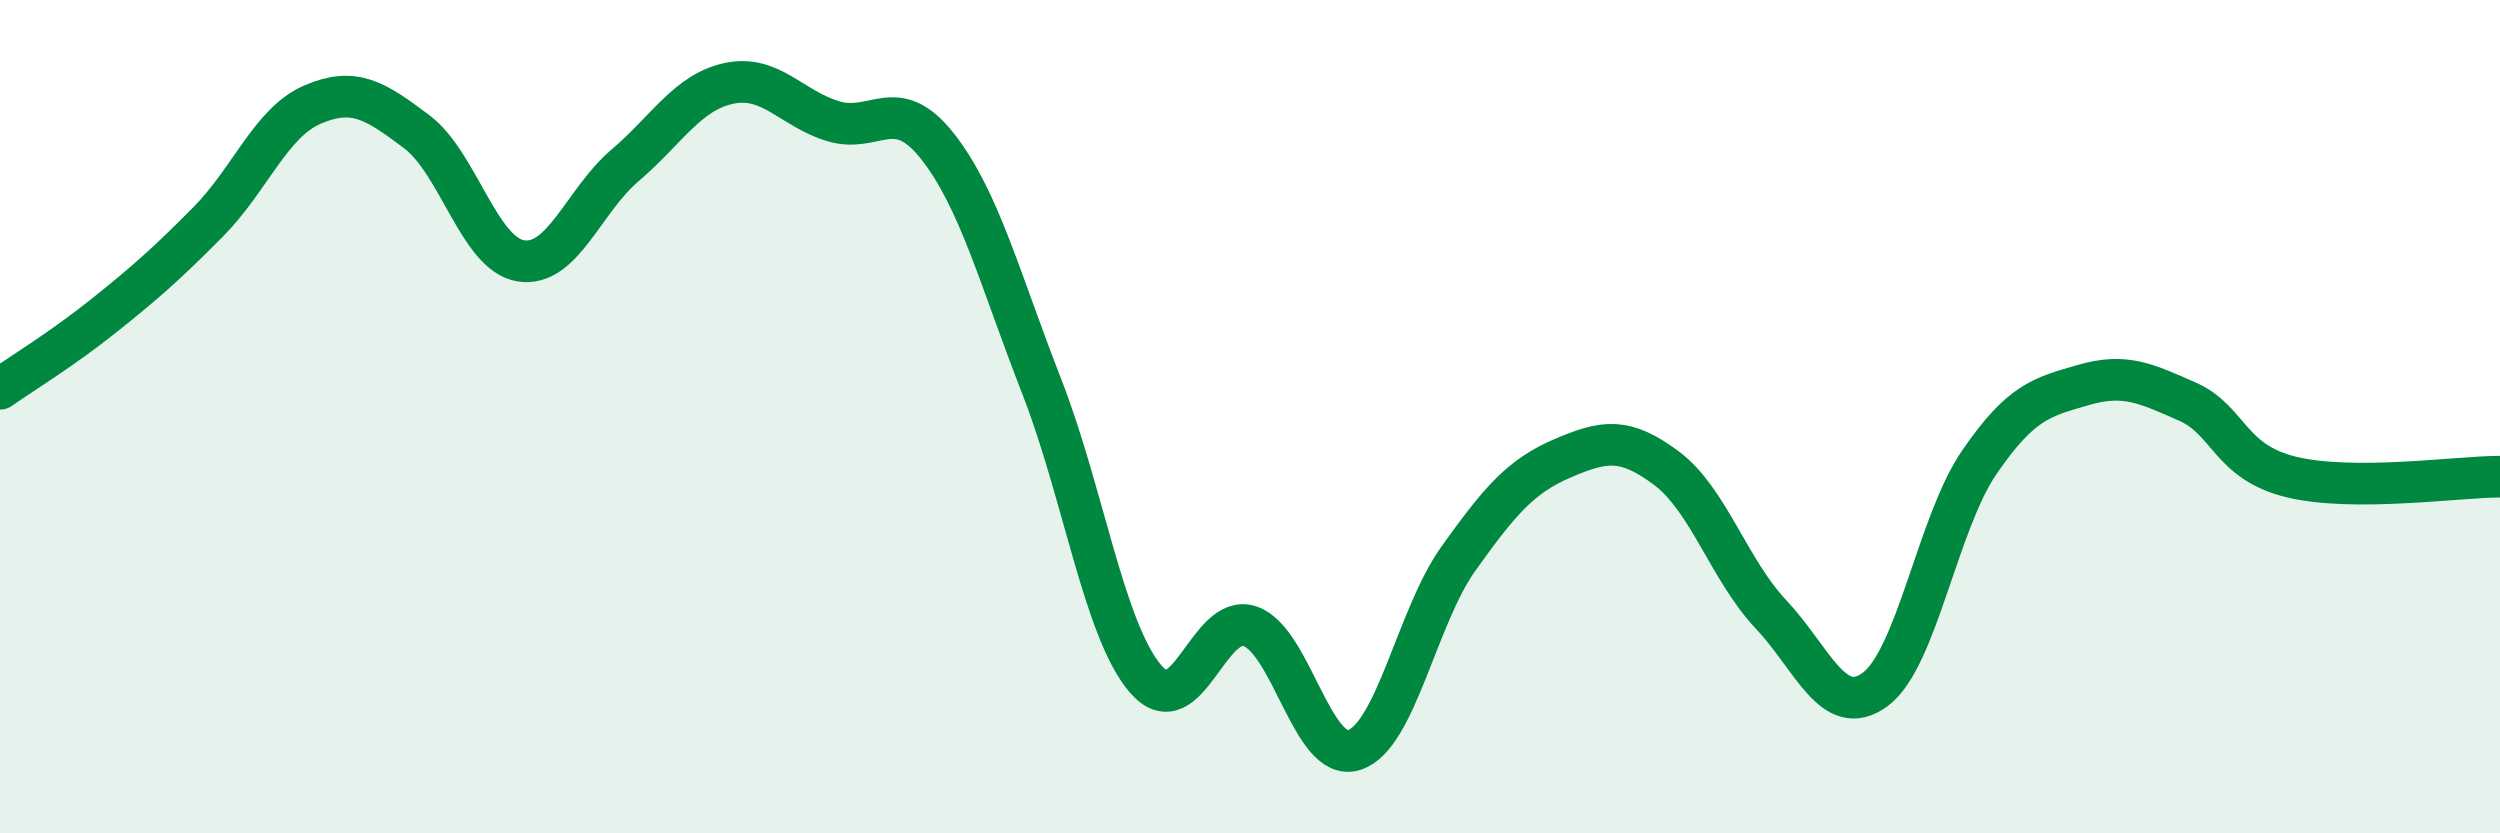
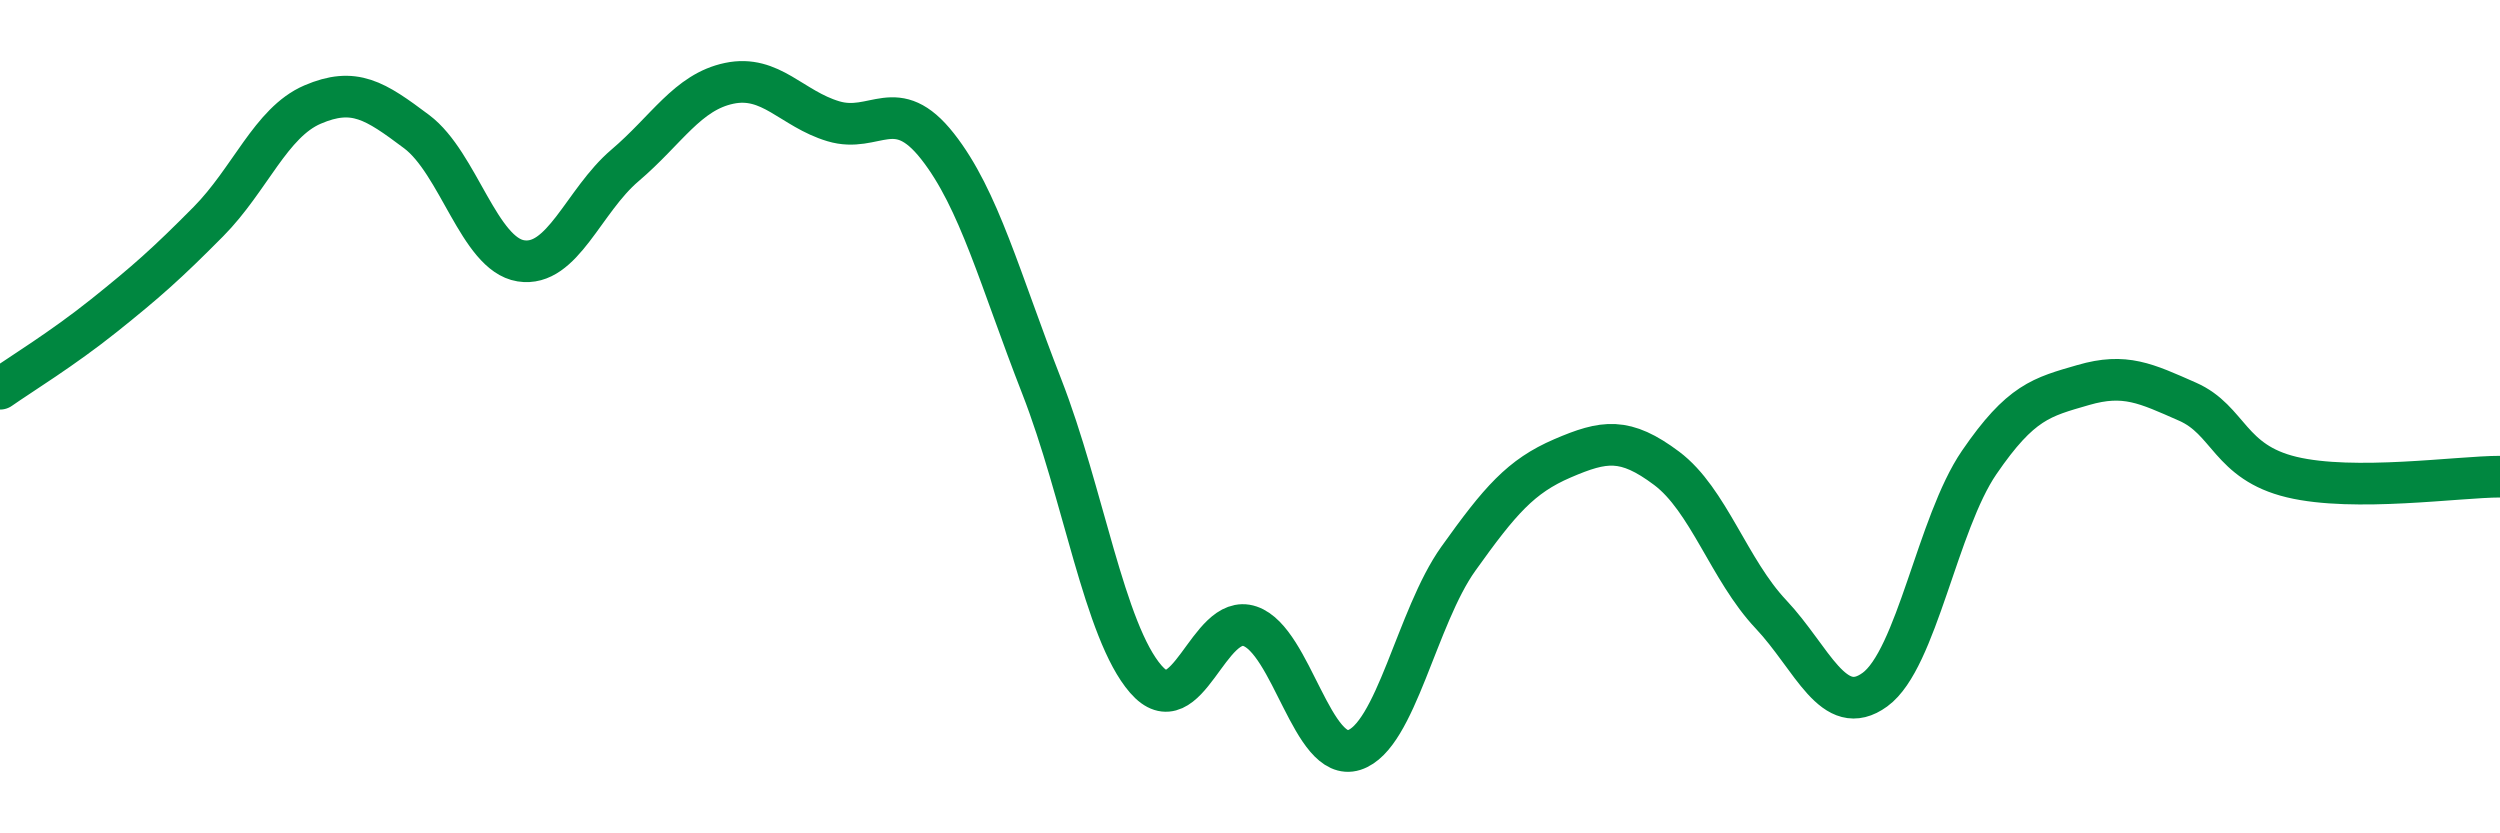
<svg xmlns="http://www.w3.org/2000/svg" width="60" height="20" viewBox="0 0 60 20">
-   <path d="M 0,9.33 C 0.5,8.98 1.5,8.37 2.5,7.57 C 3.5,6.77 4,6.33 5,5.32 C 6,4.31 6.5,2.94 7.5,2.51 C 8.5,2.08 9,2.41 10,3.16 C 11,3.91 11.5,6.1 12.5,6.26 C 13.5,6.42 14,4.82 15,3.97 C 16,3.12 16.5,2.21 17.5,2 C 18.5,1.79 19,2.61 20,2.91 C 21,3.21 21.5,2.24 22.5,3.51 C 23.5,4.78 24,6.71 25,9.27 C 26,11.83 26.5,15.15 27.5,16.3 C 28.5,17.45 29,14.69 30,15.03 C 31,15.37 31.5,18.32 32.5,18 C 33.5,17.68 34,14.81 35,13.41 C 36,12.01 36.5,11.43 37.5,11 C 38.5,10.57 39,10.49 40,11.24 C 41,11.99 41.5,13.68 42.5,14.74 C 43.5,15.8 44,17.28 45,16.55 C 46,15.82 46.5,12.56 47.5,11.1 C 48.5,9.64 49,9.53 50,9.24 C 51,8.95 51.5,9.2 52.5,9.64 C 53.5,10.08 53.5,11.09 55,11.45 C 56.5,11.81 59,11.44 60,11.44L60 20L0 20Z" fill="#008740" opacity="0.1" stroke-linecap="round" stroke-linejoin="round" />
  <path d="M 0,9.33 C 0.5,8.98 1.5,8.37 2.5,7.57 C 3.5,6.77 4,6.33 5,5.32 C 6,4.31 6.5,2.94 7.5,2.51 C 8.5,2.08 9,2.41 10,3.16 C 11,3.91 11.5,6.1 12.5,6.26 C 13.5,6.42 14,4.82 15,3.97 C 16,3.12 16.5,2.21 17.5,2 C 18.5,1.79 19,2.61 20,2.91 C 21,3.21 21.5,2.24 22.5,3.51 C 23.5,4.78 24,6.71 25,9.27 C 26,11.83 26.5,15.15 27.5,16.3 C 28.5,17.45 29,14.69 30,15.03 C 31,15.37 31.5,18.32 32.5,18 C 33.5,17.68 34,14.81 35,13.41 C 36,12.01 36.5,11.43 37.5,11 C 38.5,10.57 39,10.49 40,11.24 C 41,11.99 41.5,13.68 42.5,14.74 C 43.5,15.8 44,17.28 45,16.55 C 46,15.82 46.5,12.56 47.5,11.1 C 48.5,9.64 49,9.53 50,9.24 C 51,8.95 51.5,9.2 52.5,9.64 C 53.5,10.08 53.5,11.09 55,11.45 C 56.5,11.81 59,11.44 60,11.44" stroke="#008740" stroke-width="1" fill="none" stroke-linecap="round" stroke-linejoin="round" />
</svg>